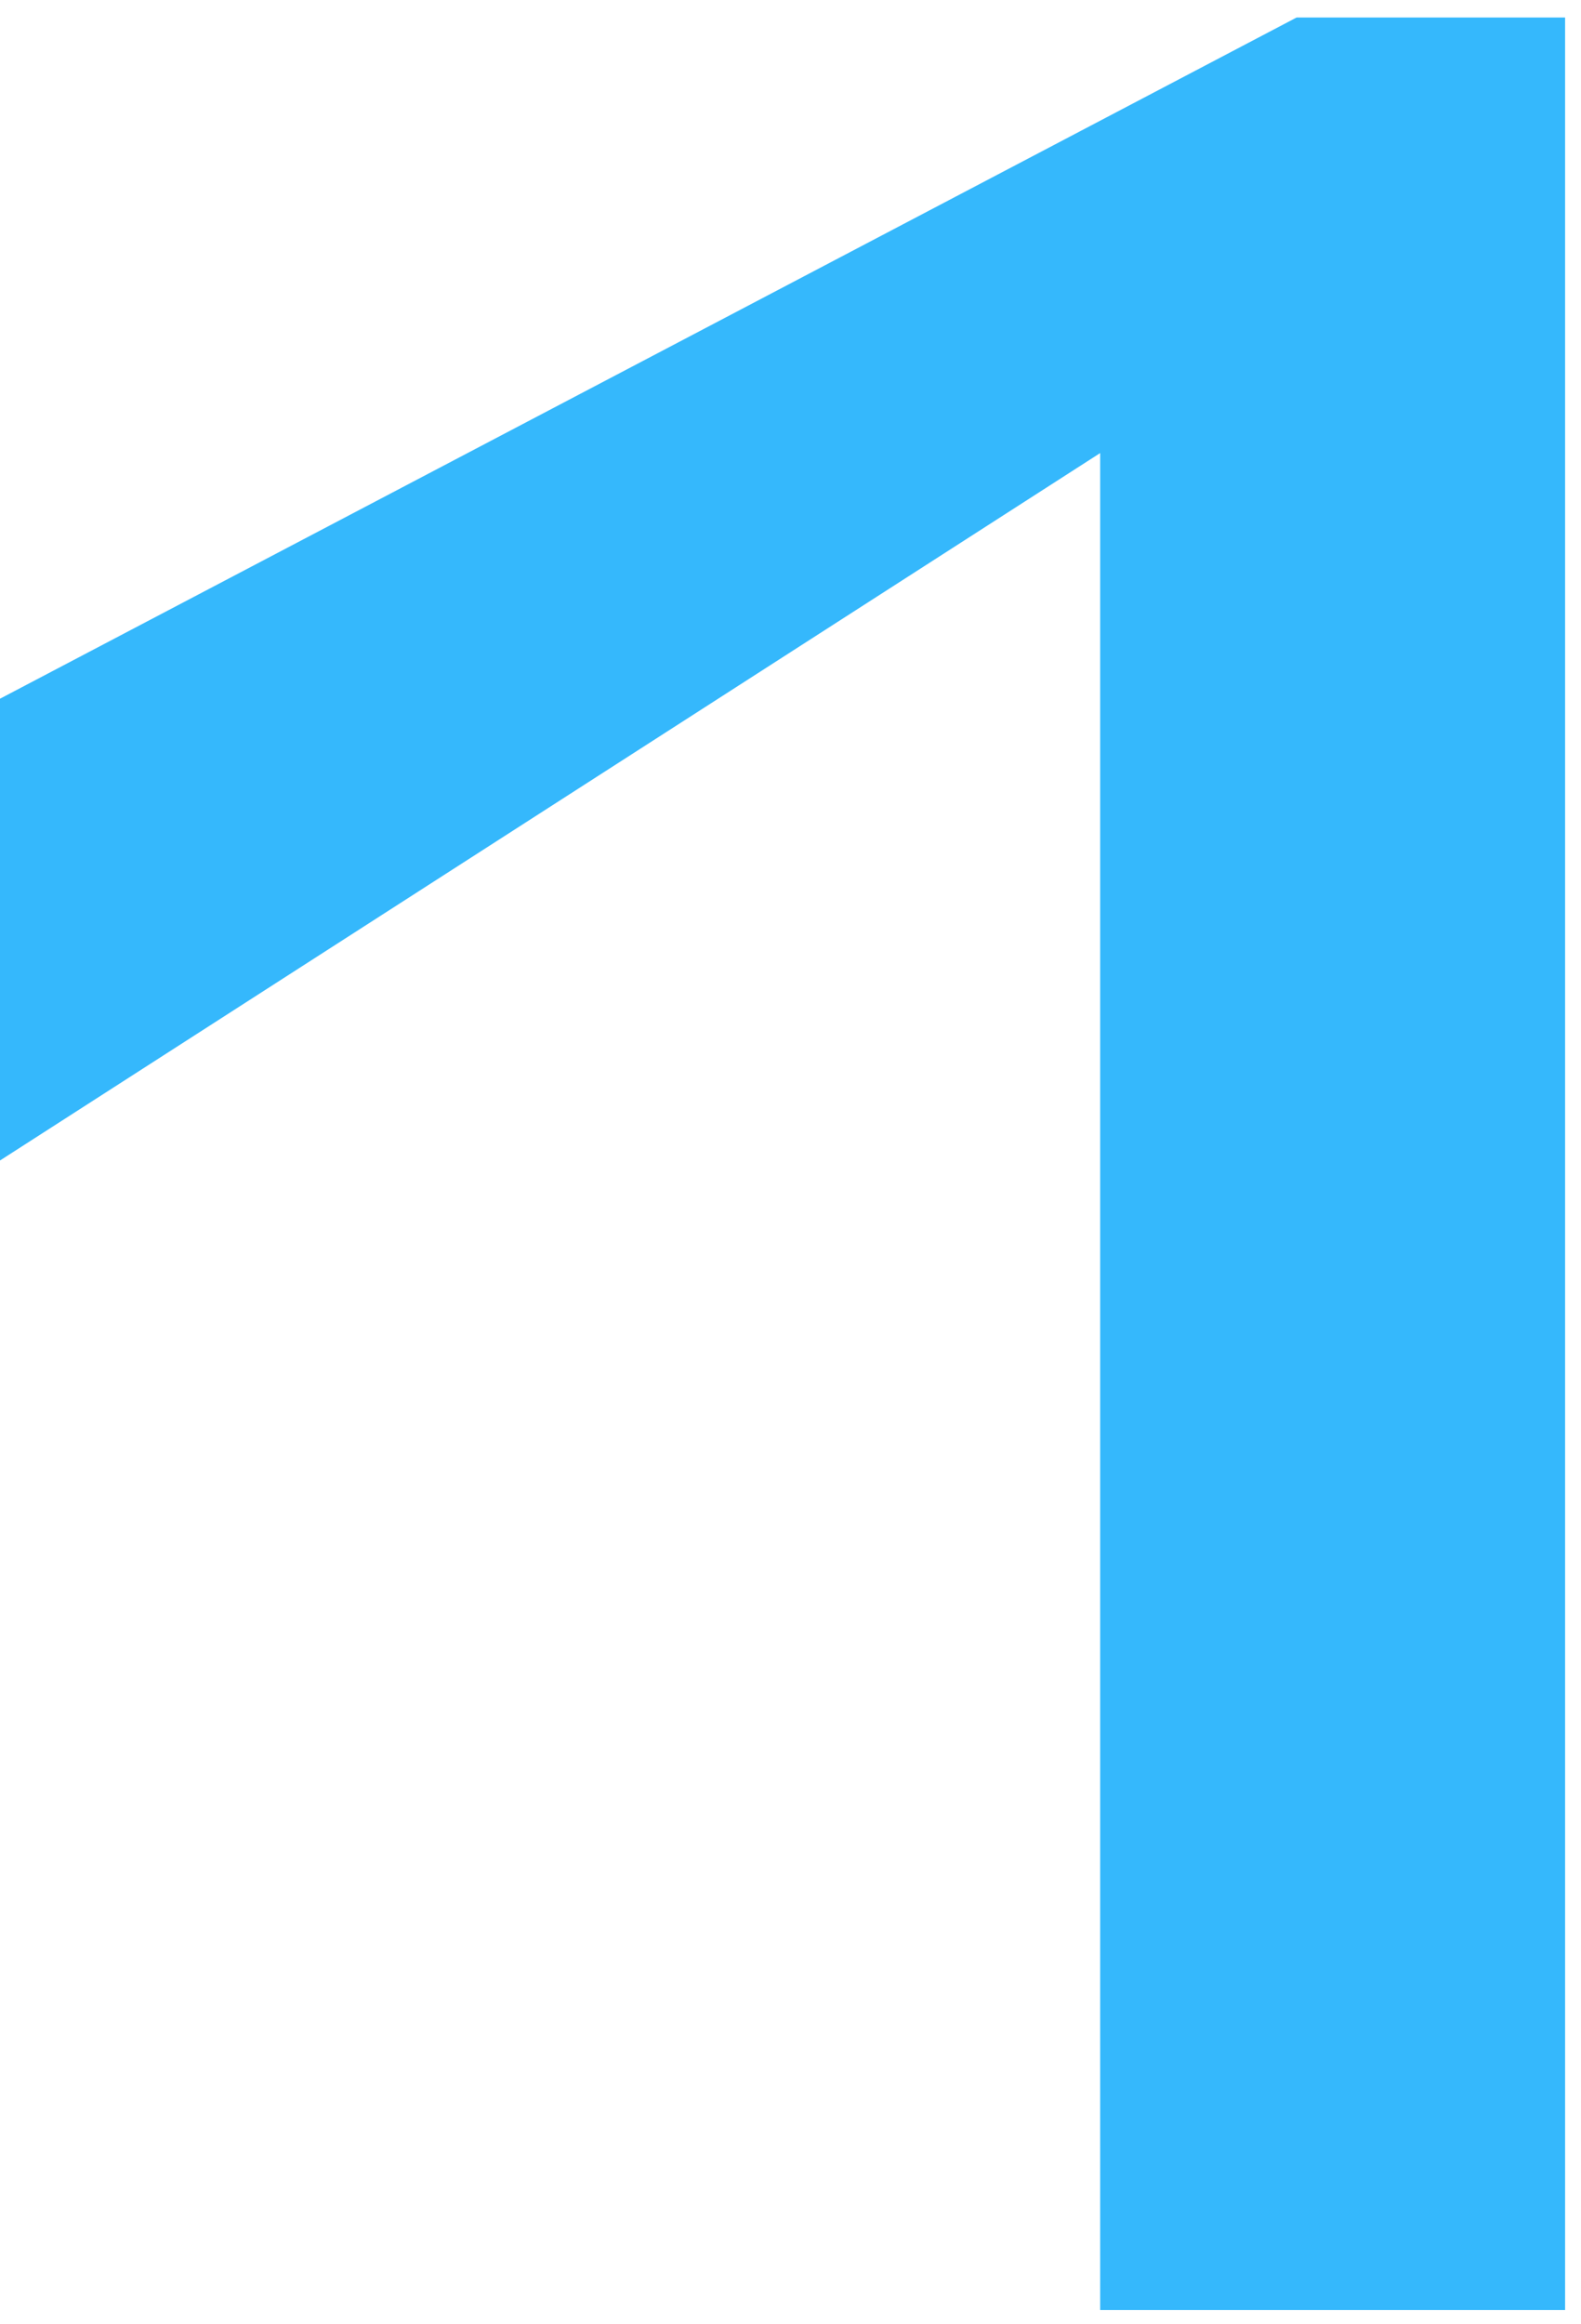
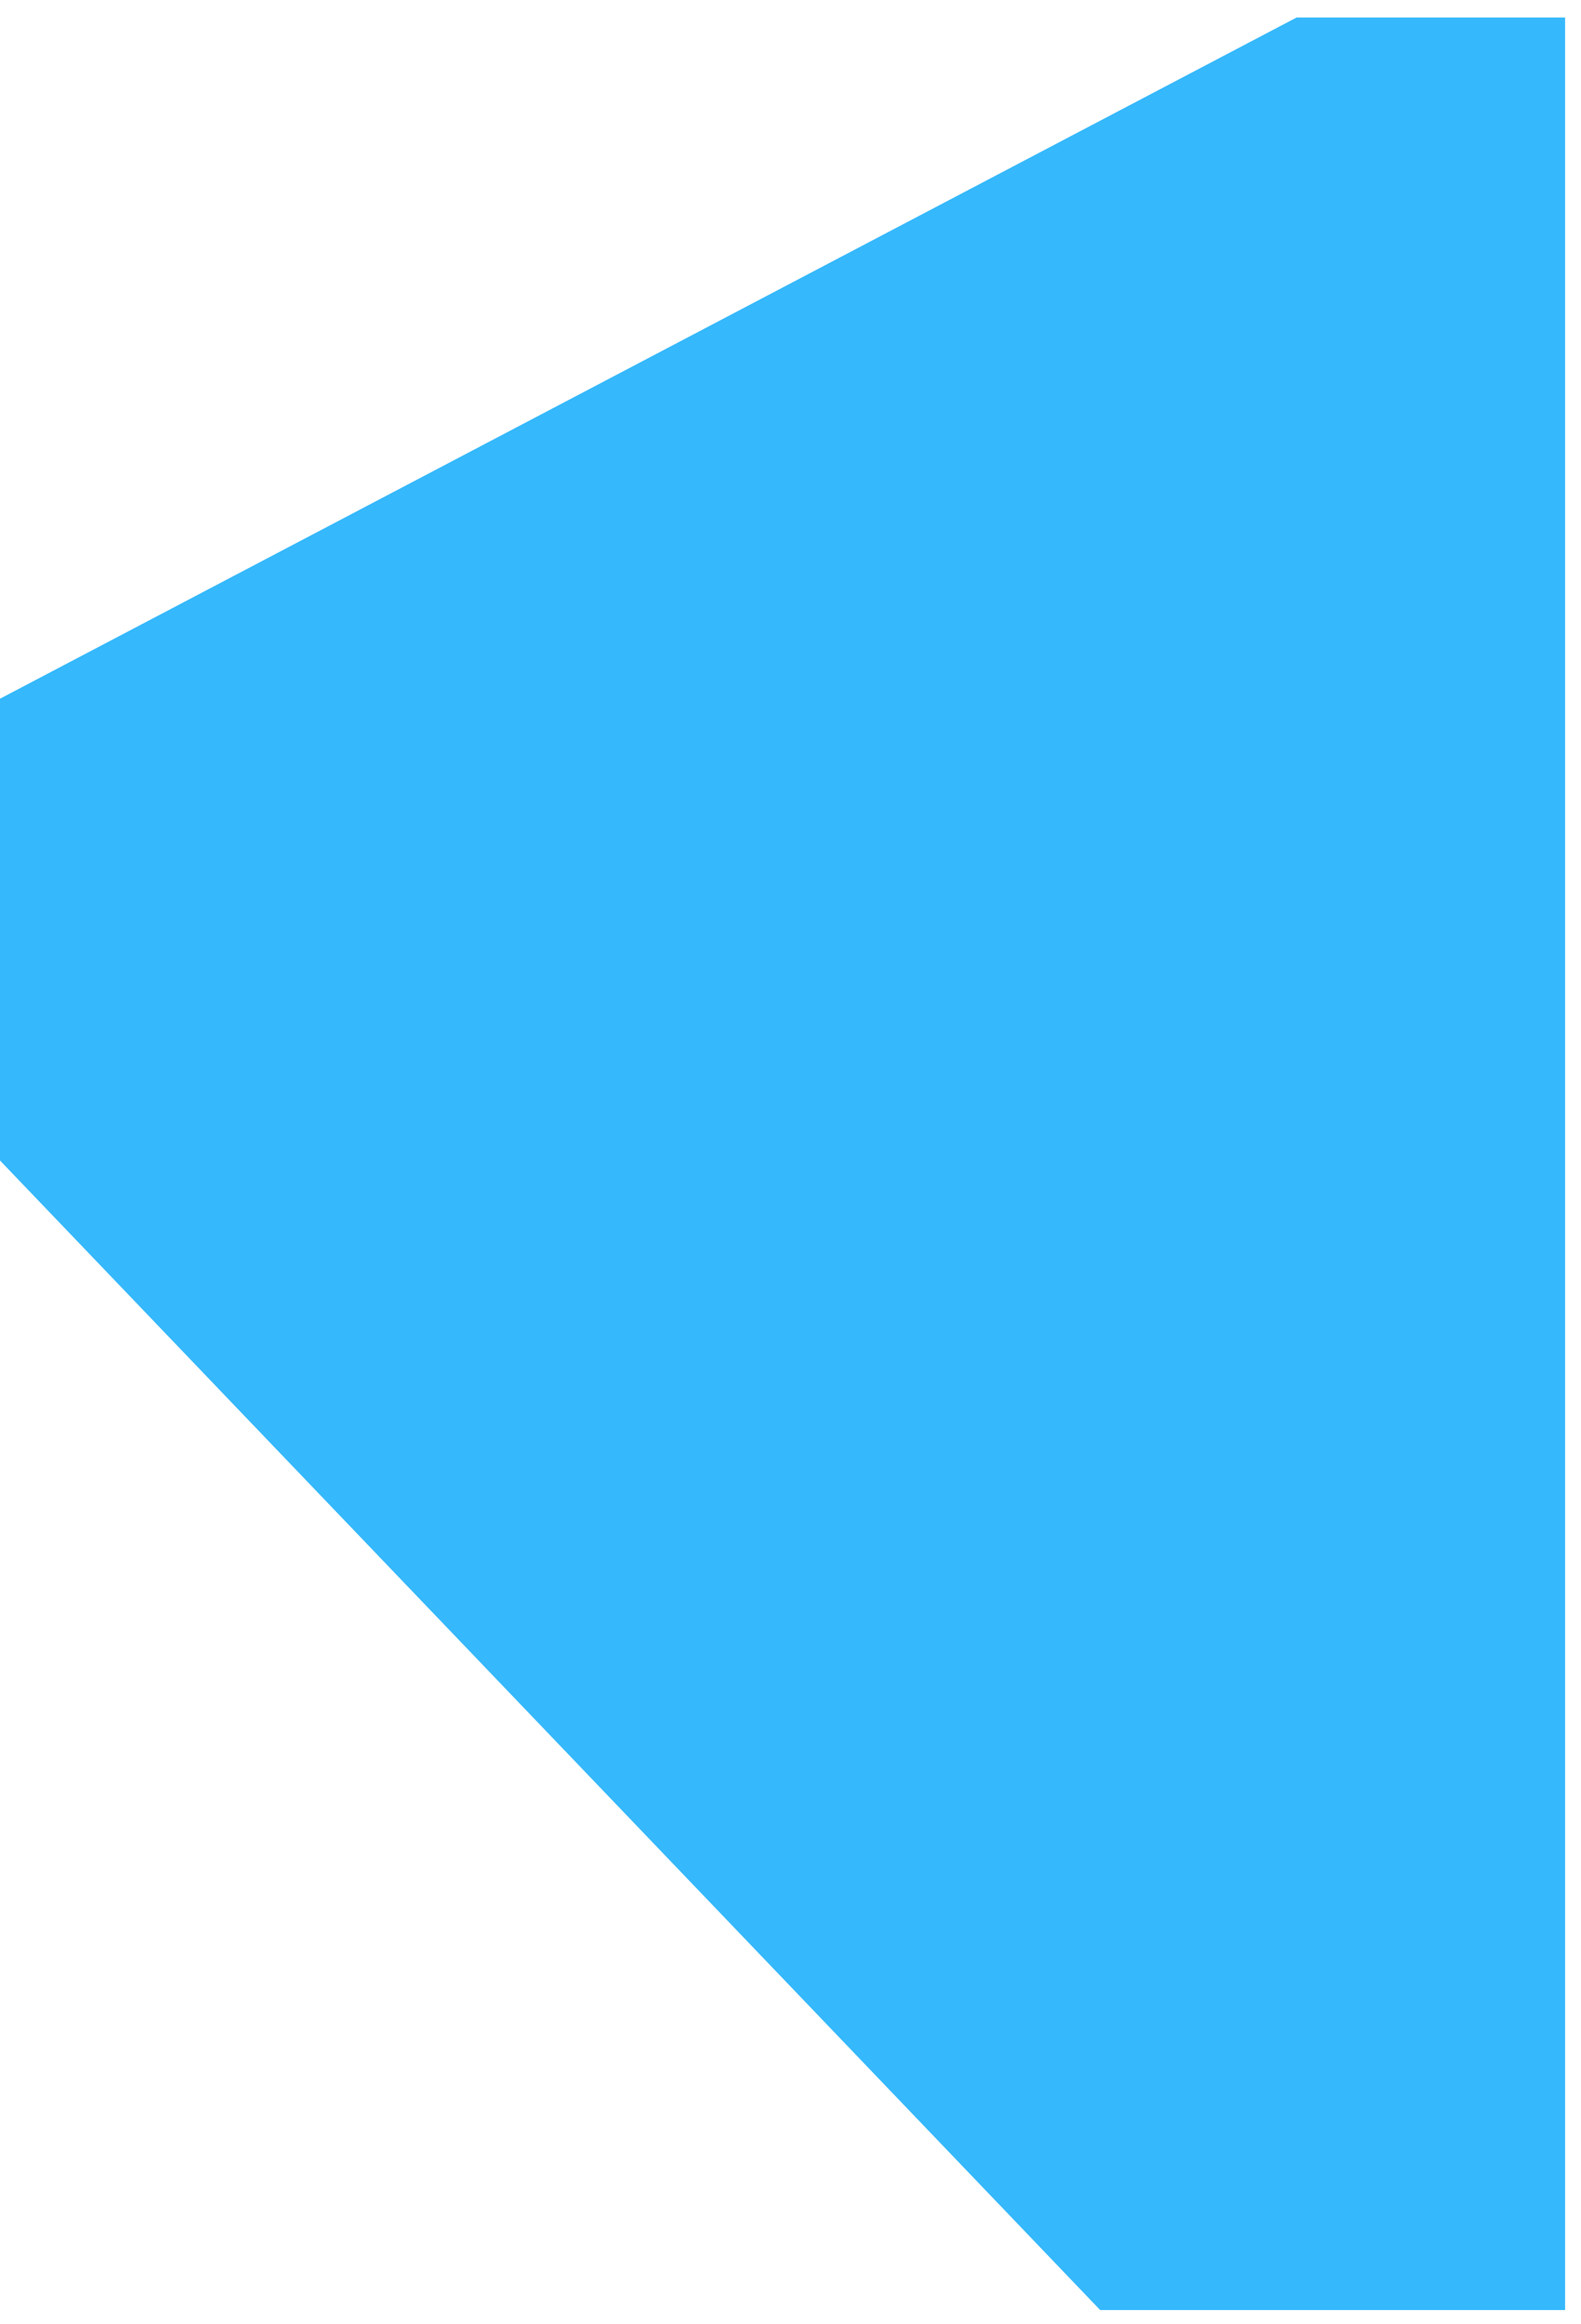
<svg xmlns="http://www.w3.org/2000/svg" width="66" height="97" viewBox="0 0 66 97" fill="none">
-   <path d="M45.927 96.411V18.909L0 48.434V29.161L54.128 0.73H65.336V96.411H45.927Z" fill="#35B8FC" />
+   <path d="M45.927 96.411L0 48.434V29.161L54.128 0.73H65.336V96.411H45.927Z" fill="#35B8FC" />
</svg>